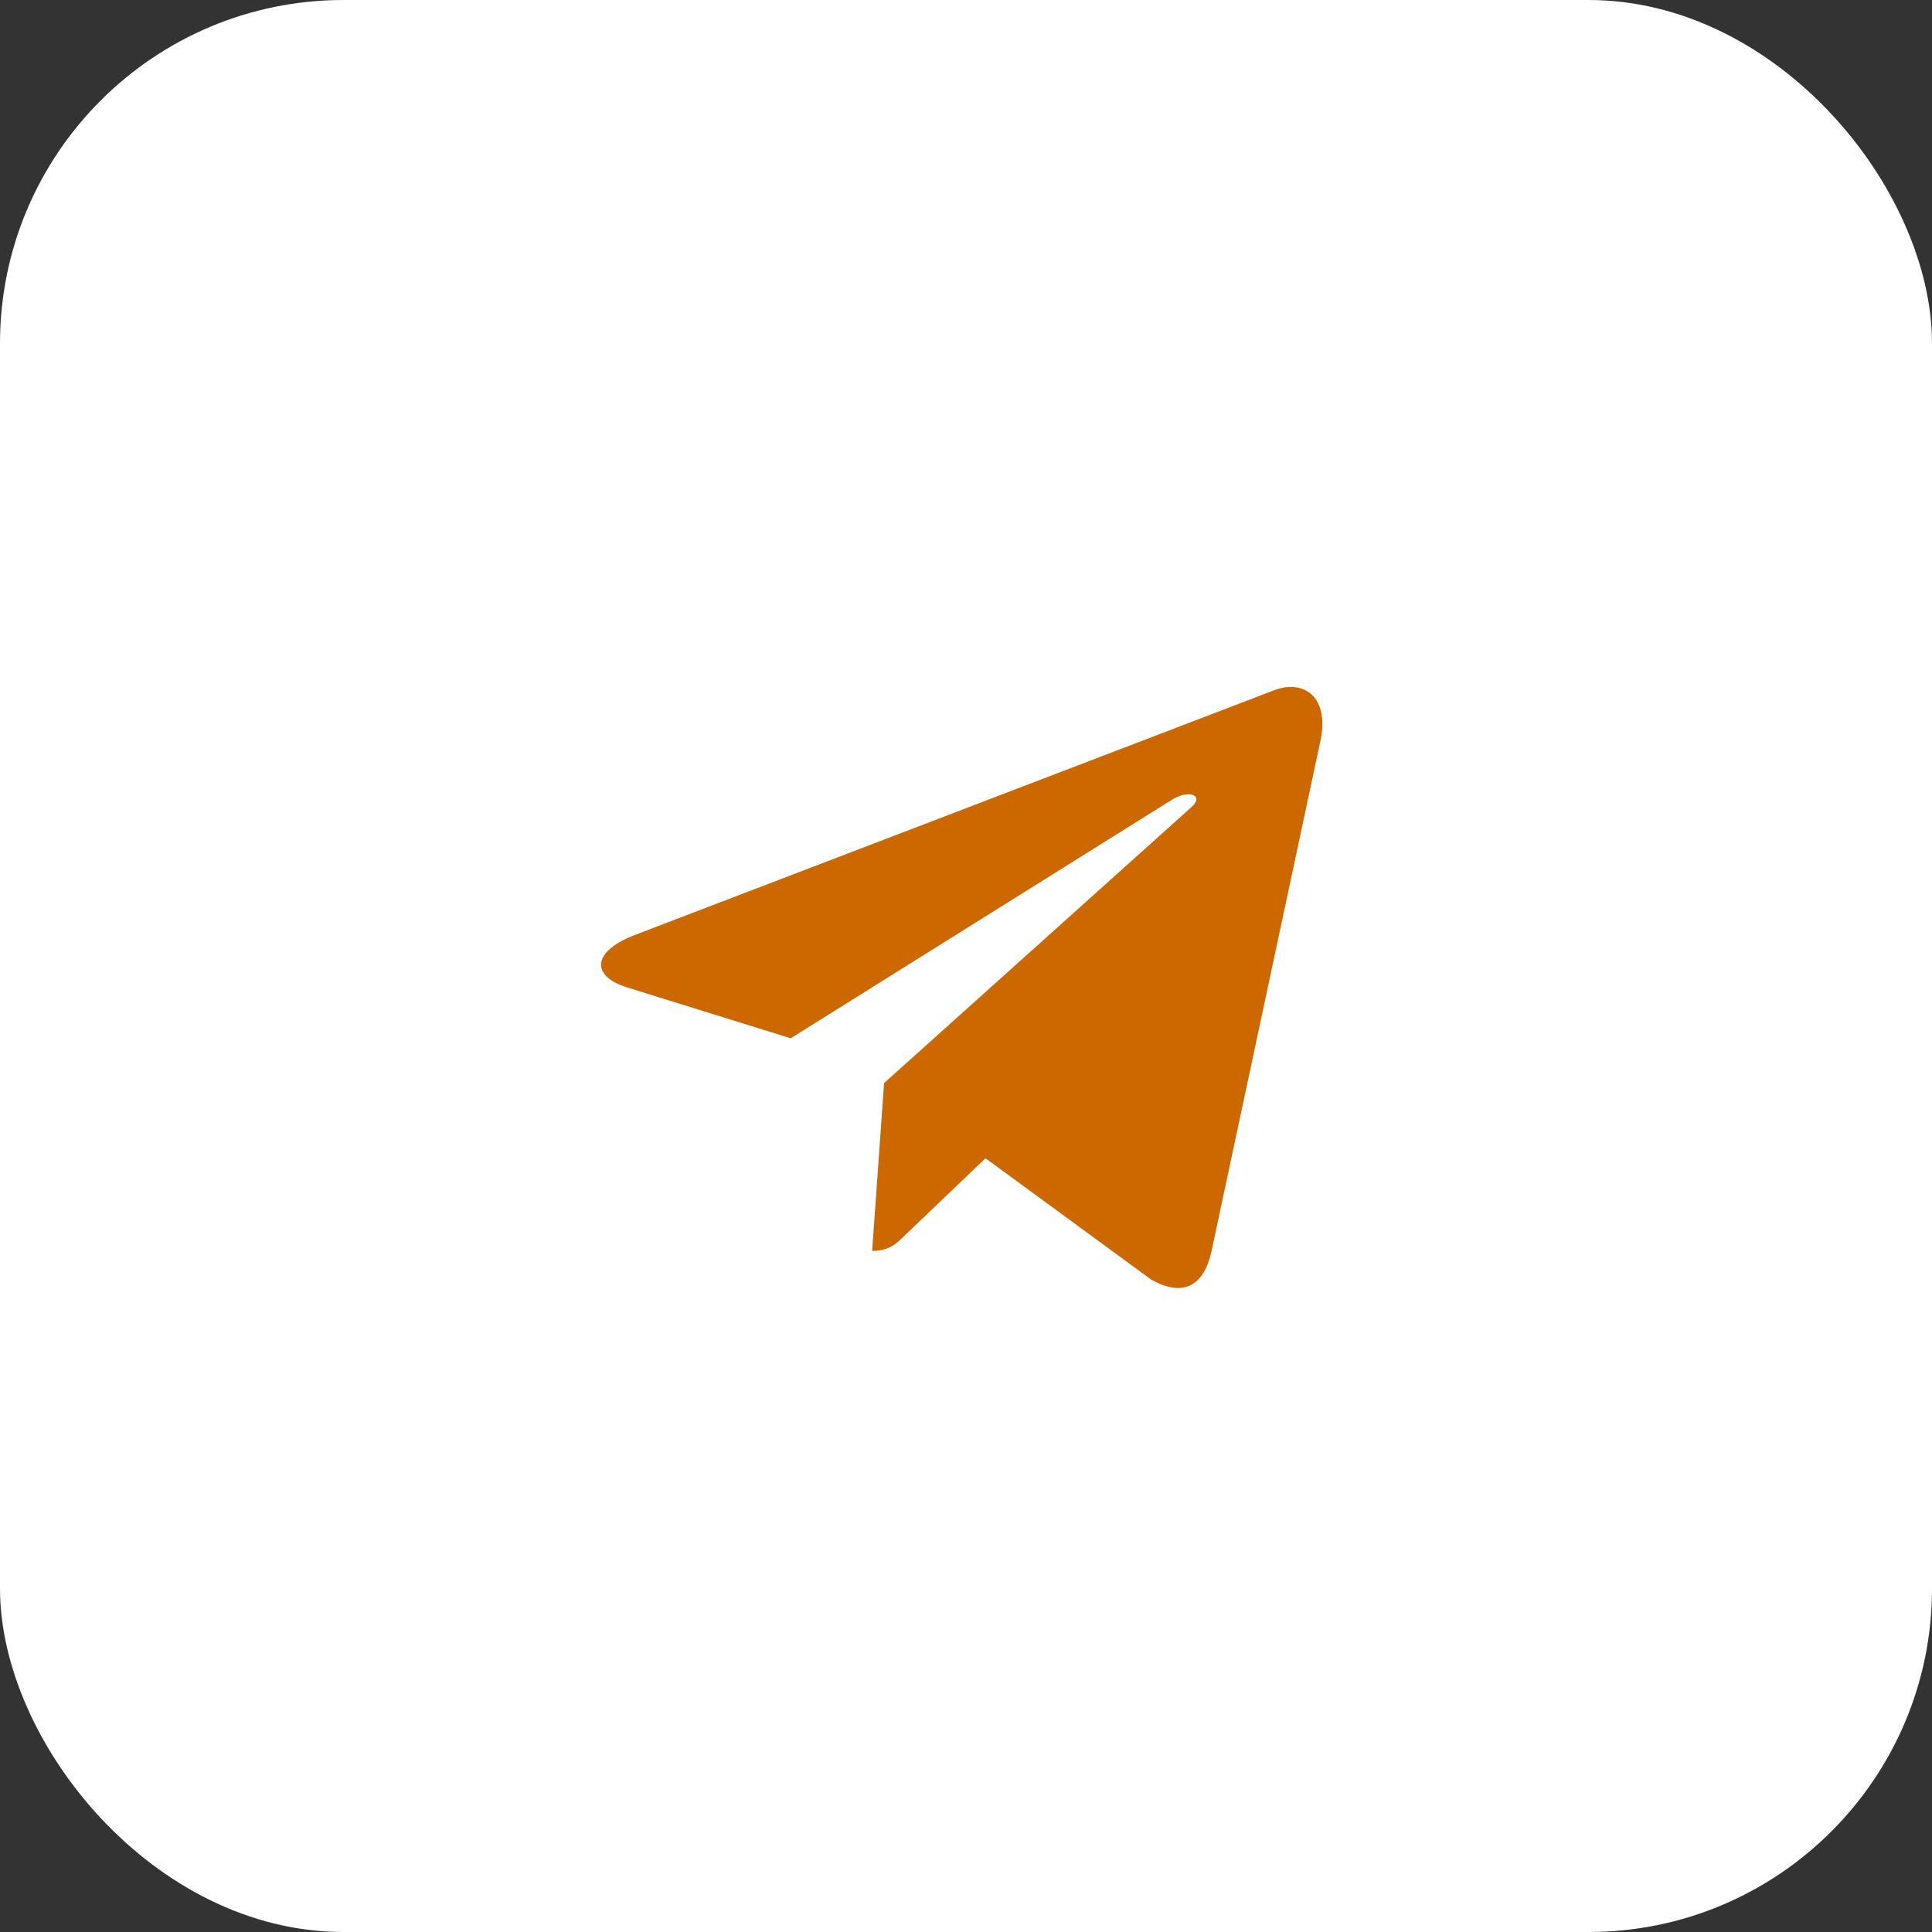
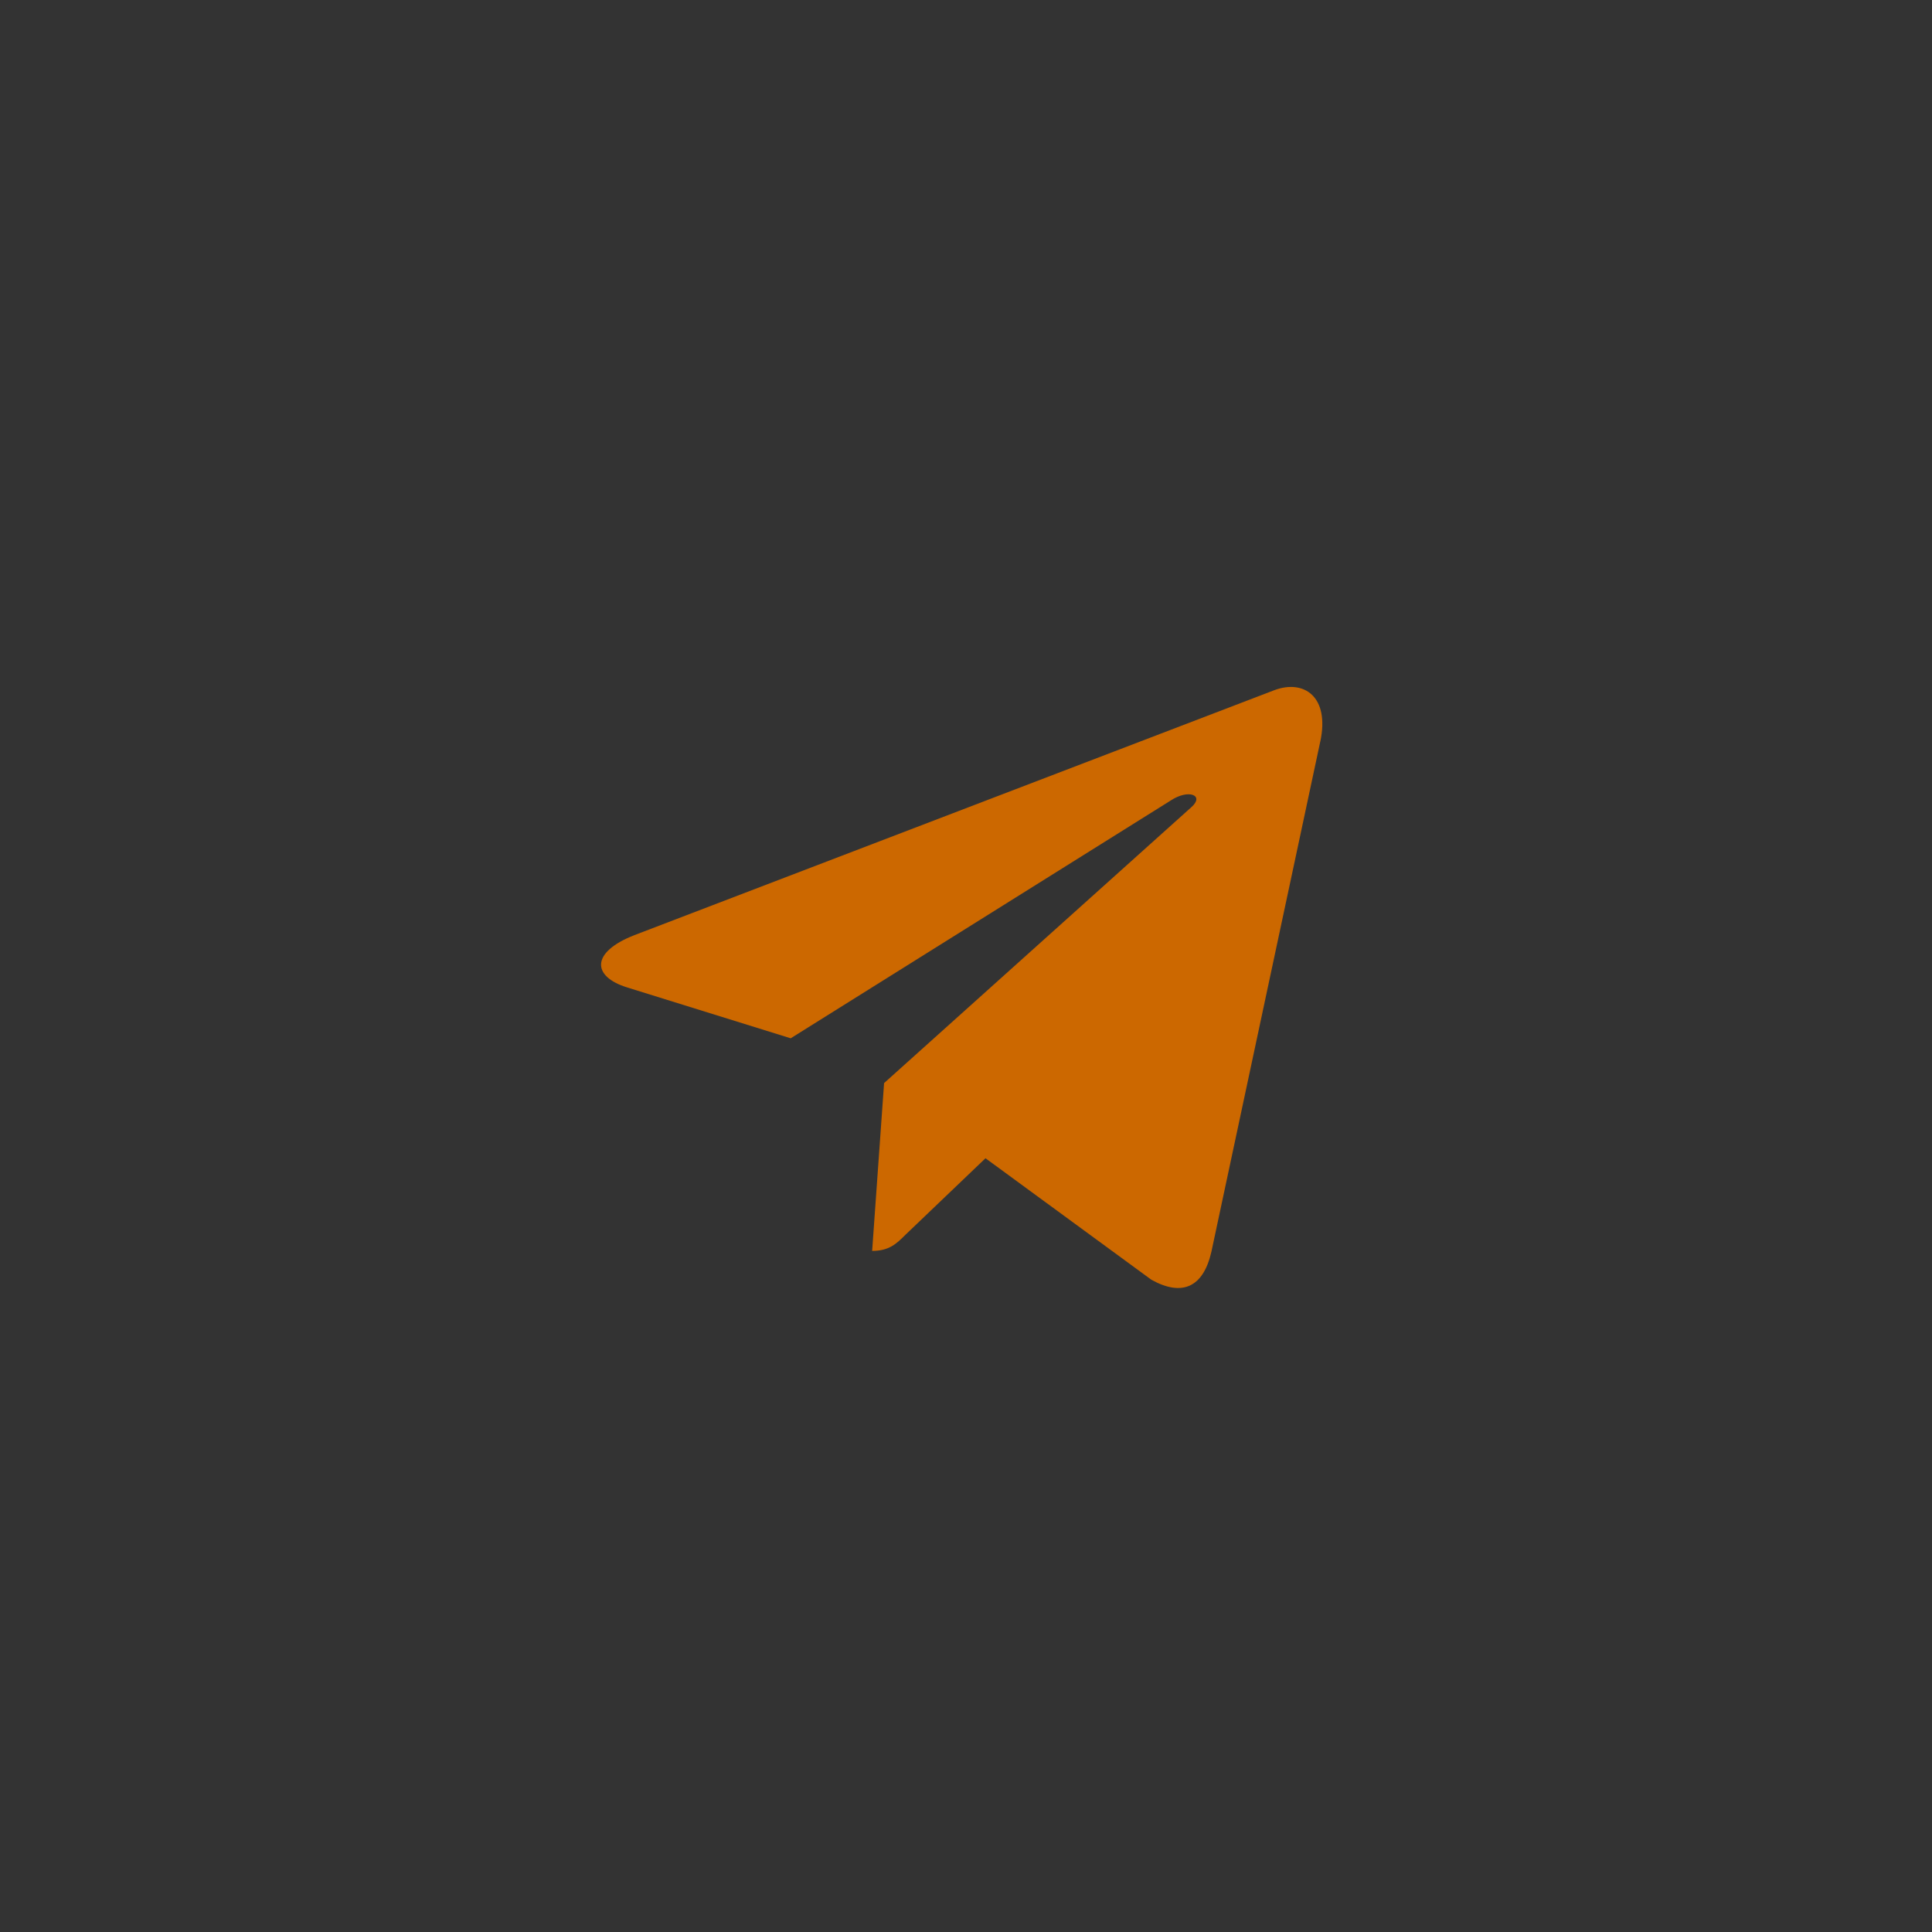
<svg xmlns="http://www.w3.org/2000/svg" width="45" height="45" viewBox="0 0 45 45" fill="none">
  <rect x="0" y="0" width="45" height="45" fill="#333333" stroke="none" />
-   <rect width="45" height="45" rx="8" fill="white" />
  <path d="M20.592 25.227L20.314 29.136C20.712 29.136 20.884 28.965 21.09 28.76L22.954 26.978L26.817 29.807C27.526 30.202 28.025 29.994 28.216 29.155L30.751 17.275L30.752 17.274C30.976 16.227 30.373 15.818 29.683 16.075L14.78 21.78C13.763 22.175 13.778 22.742 14.607 22.999L18.417 24.184L27.267 18.646C27.684 18.37 28.062 18.523 27.751 18.799L20.592 25.227Z" fill="#CC6800" />
</svg>